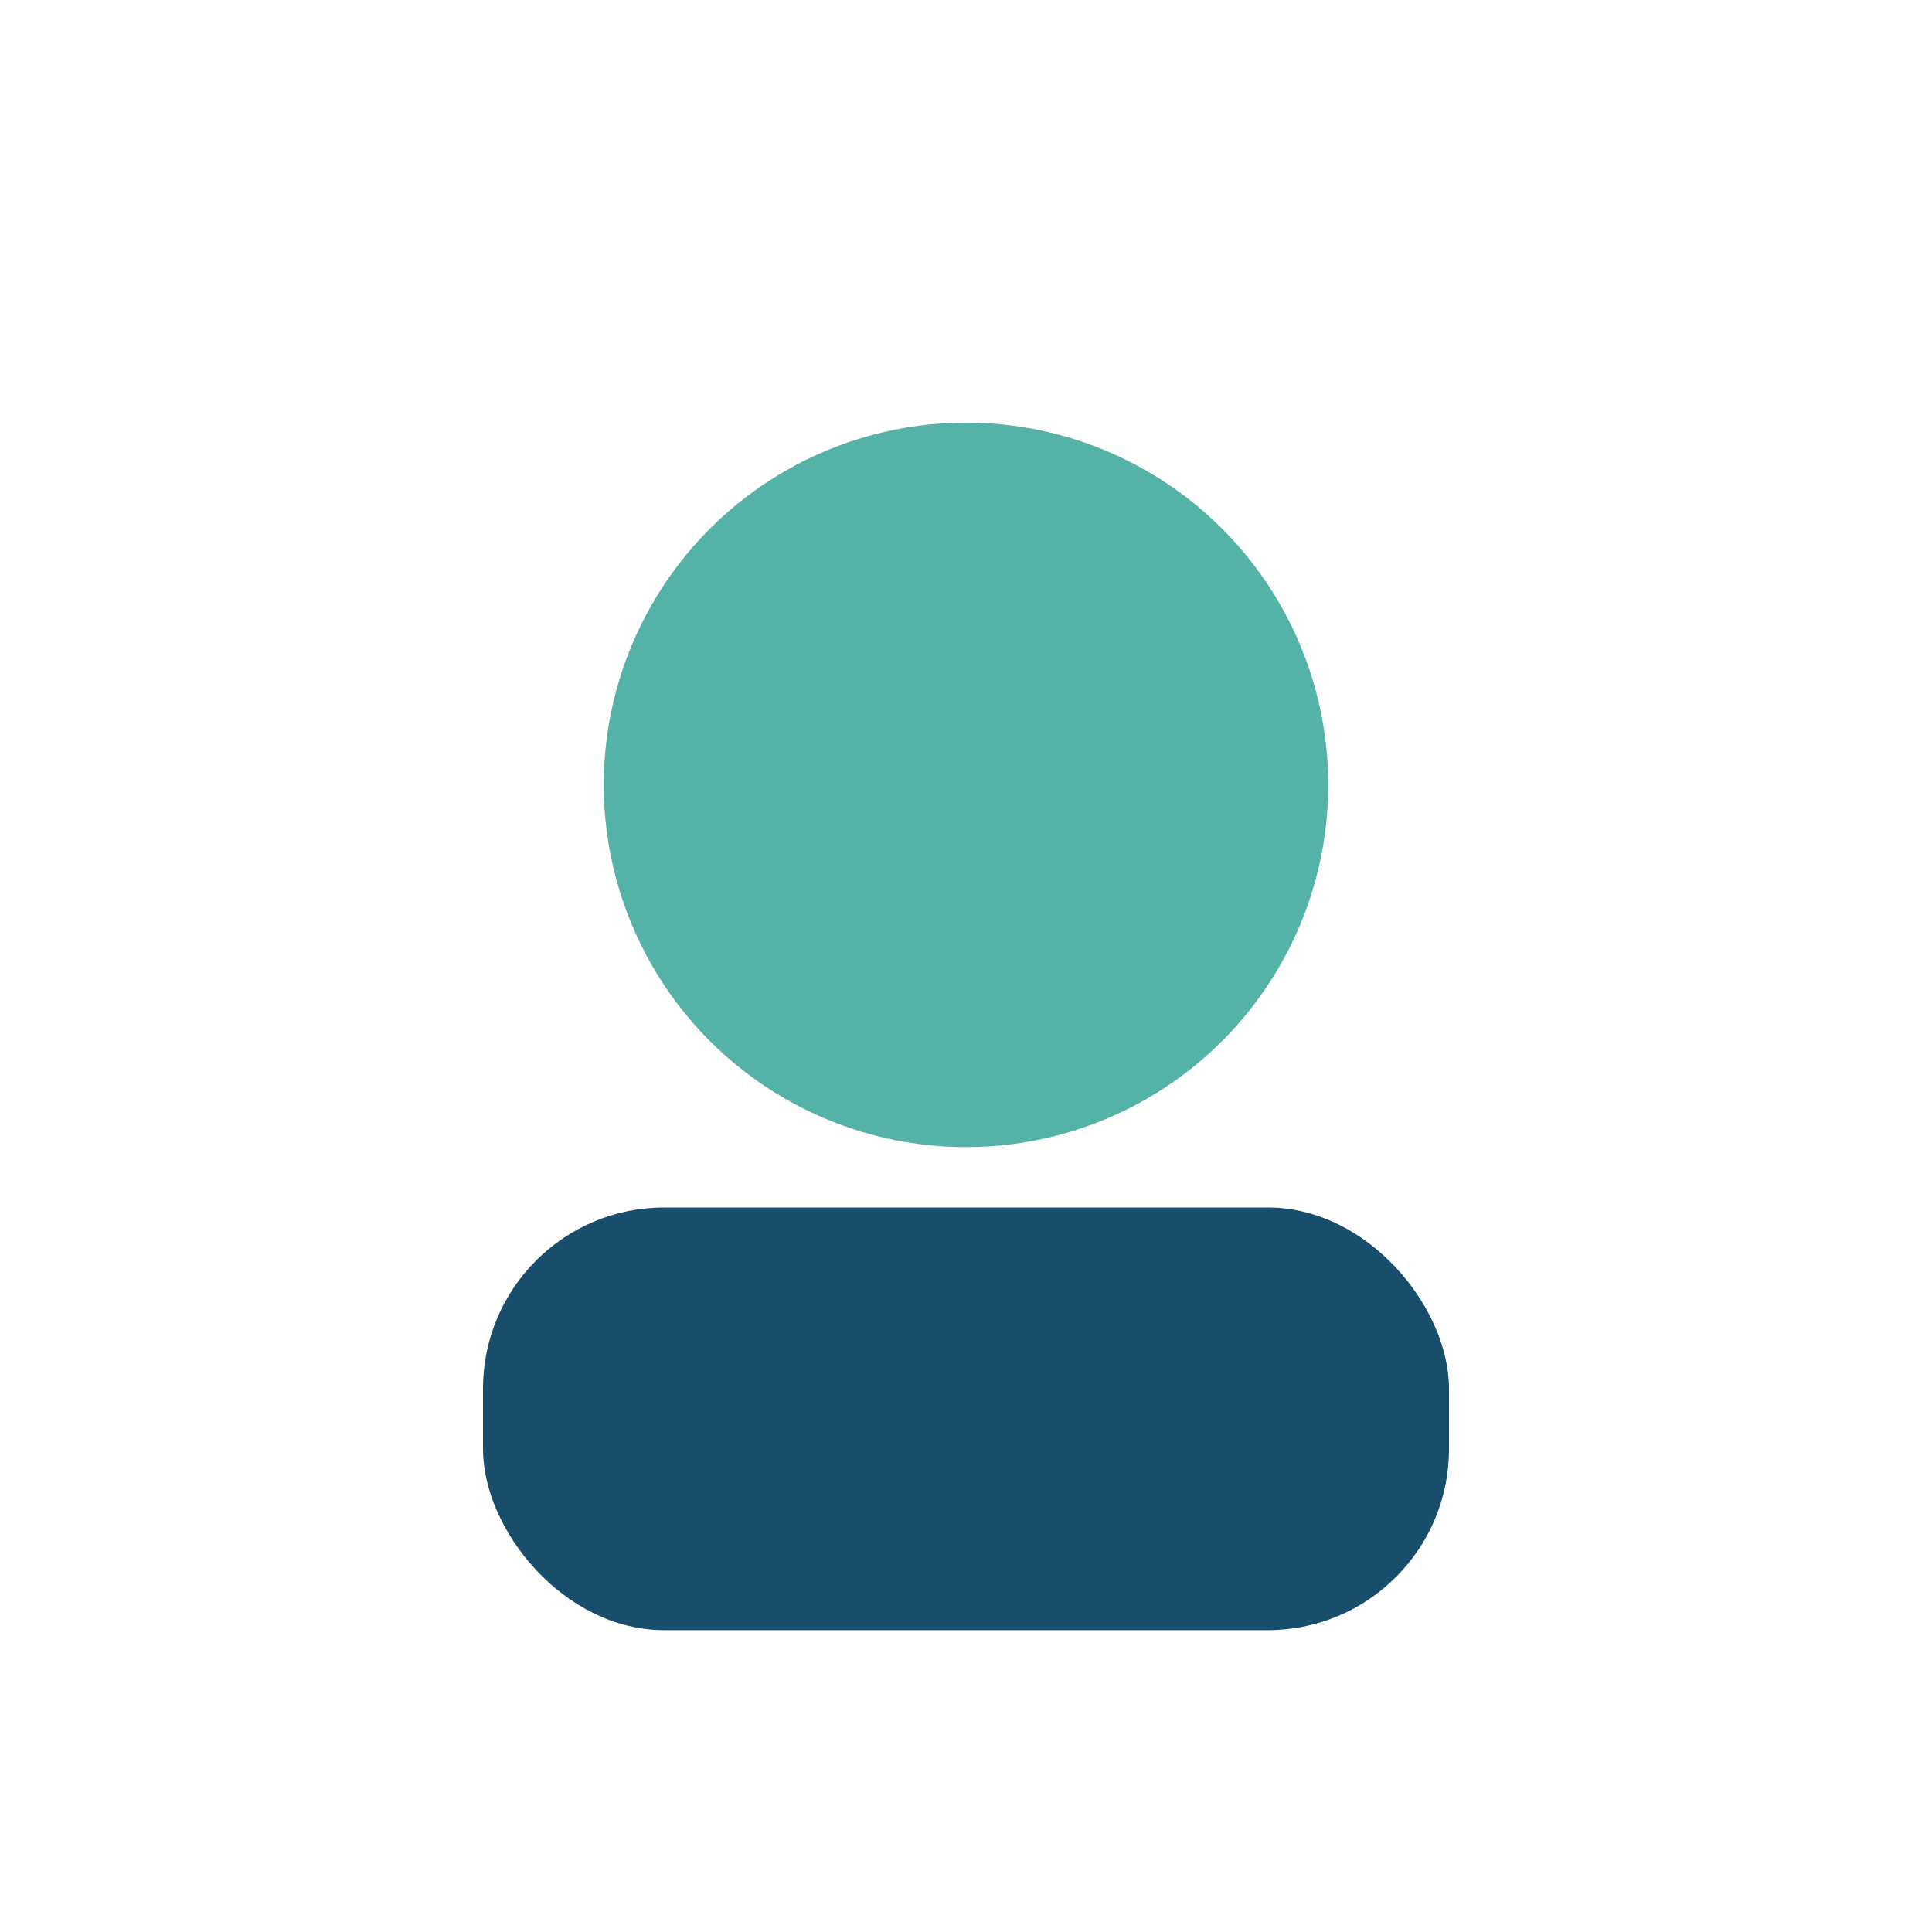
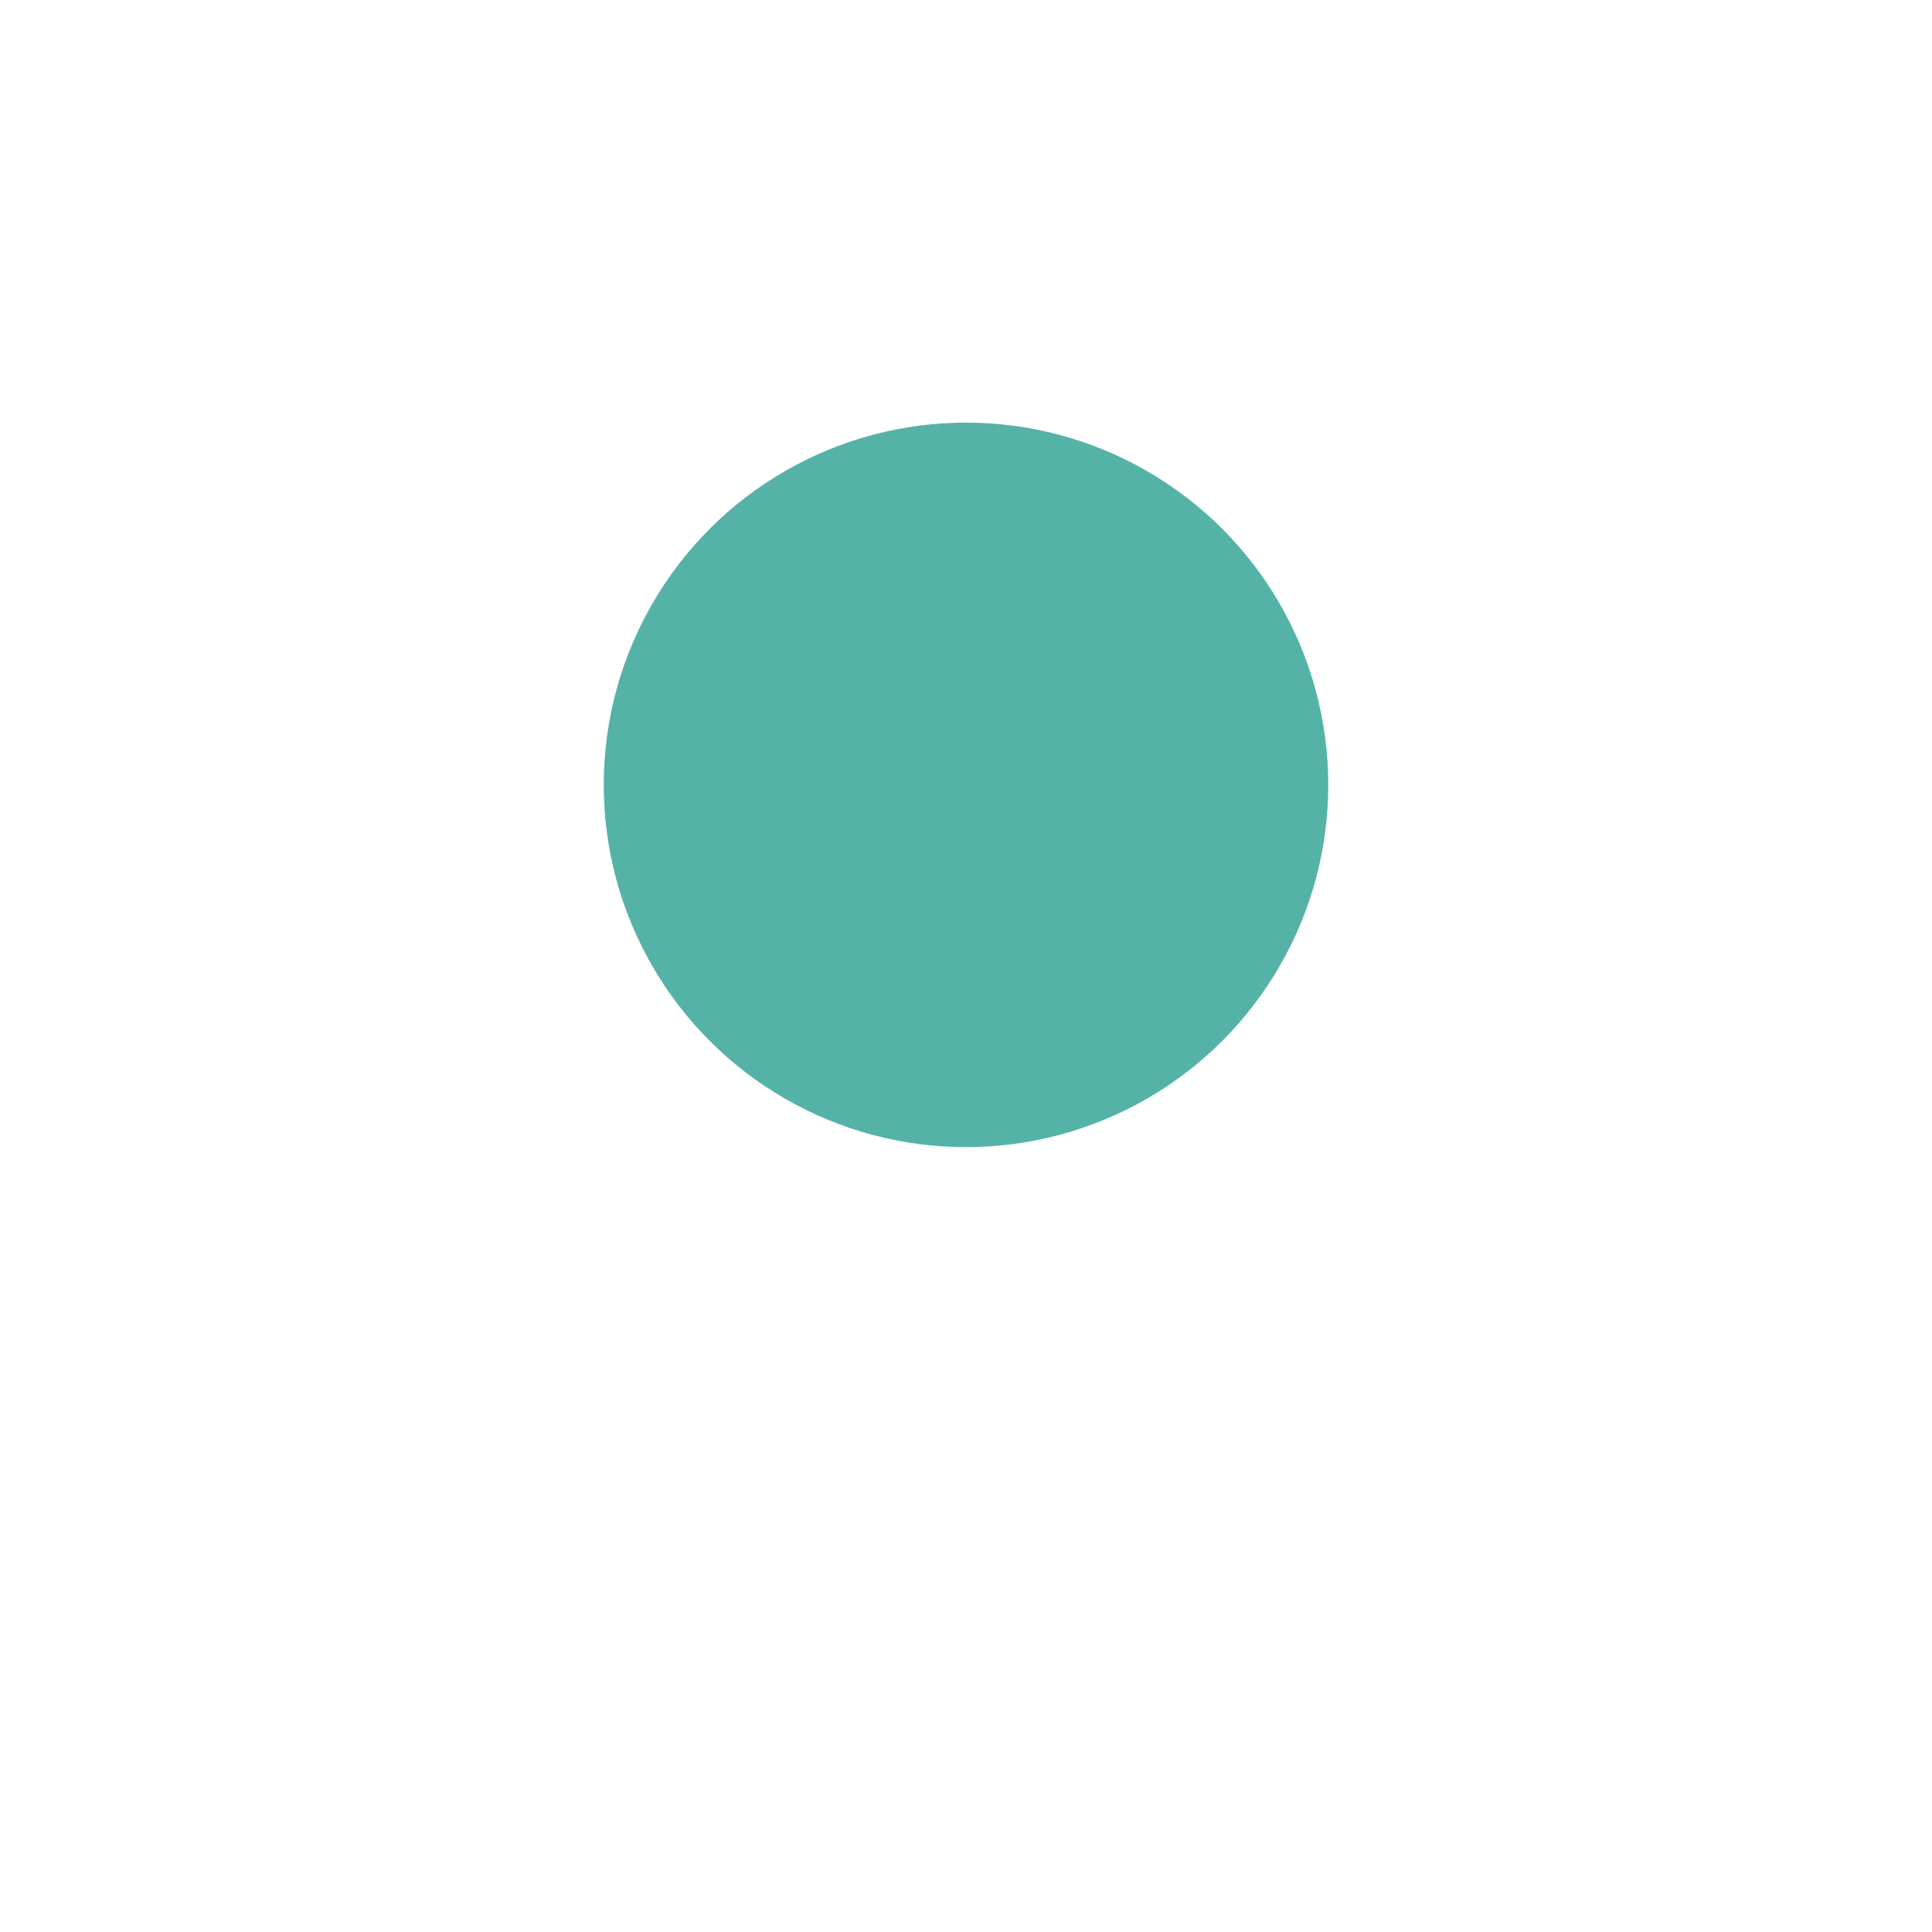
<svg xmlns="http://www.w3.org/2000/svg" width="32" height="32" viewBox="0 0 32 32">
  <circle cx="16" cy="13" r="6" fill="#55B2A7" />
-   <rect x="8" y="20" width="16" height="7" rx="3" fill="#184D6C" />
</svg>